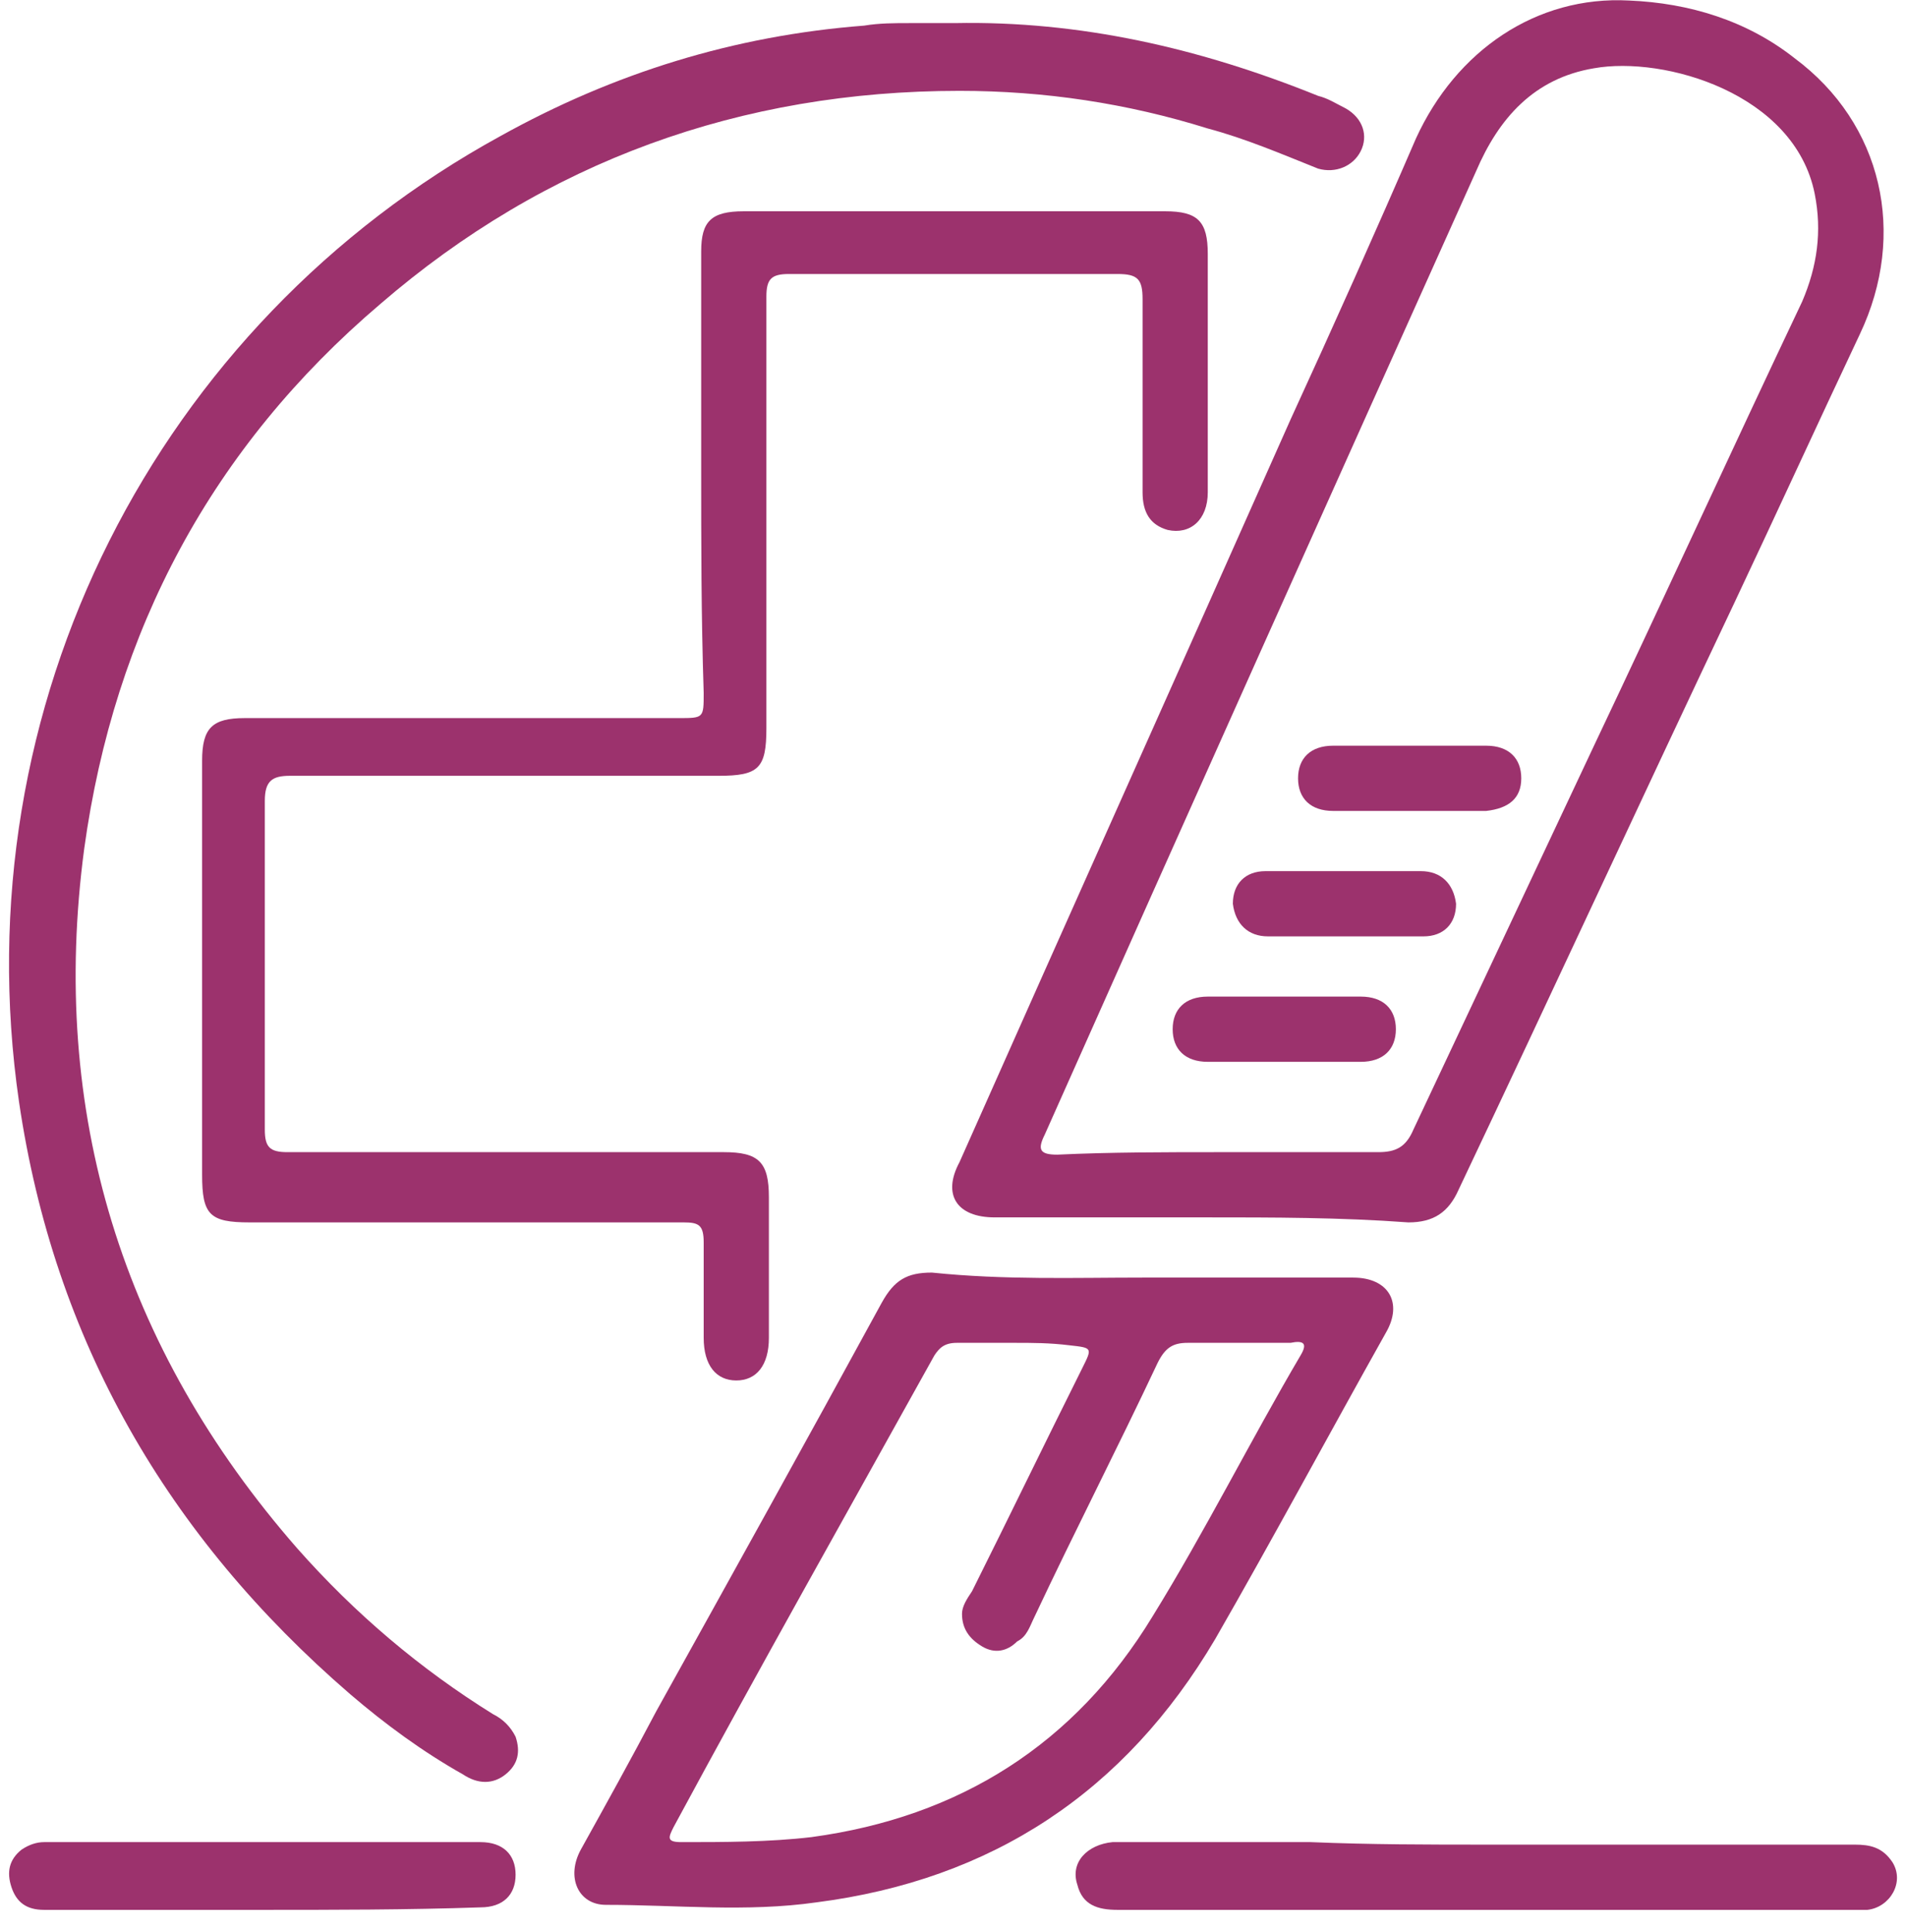
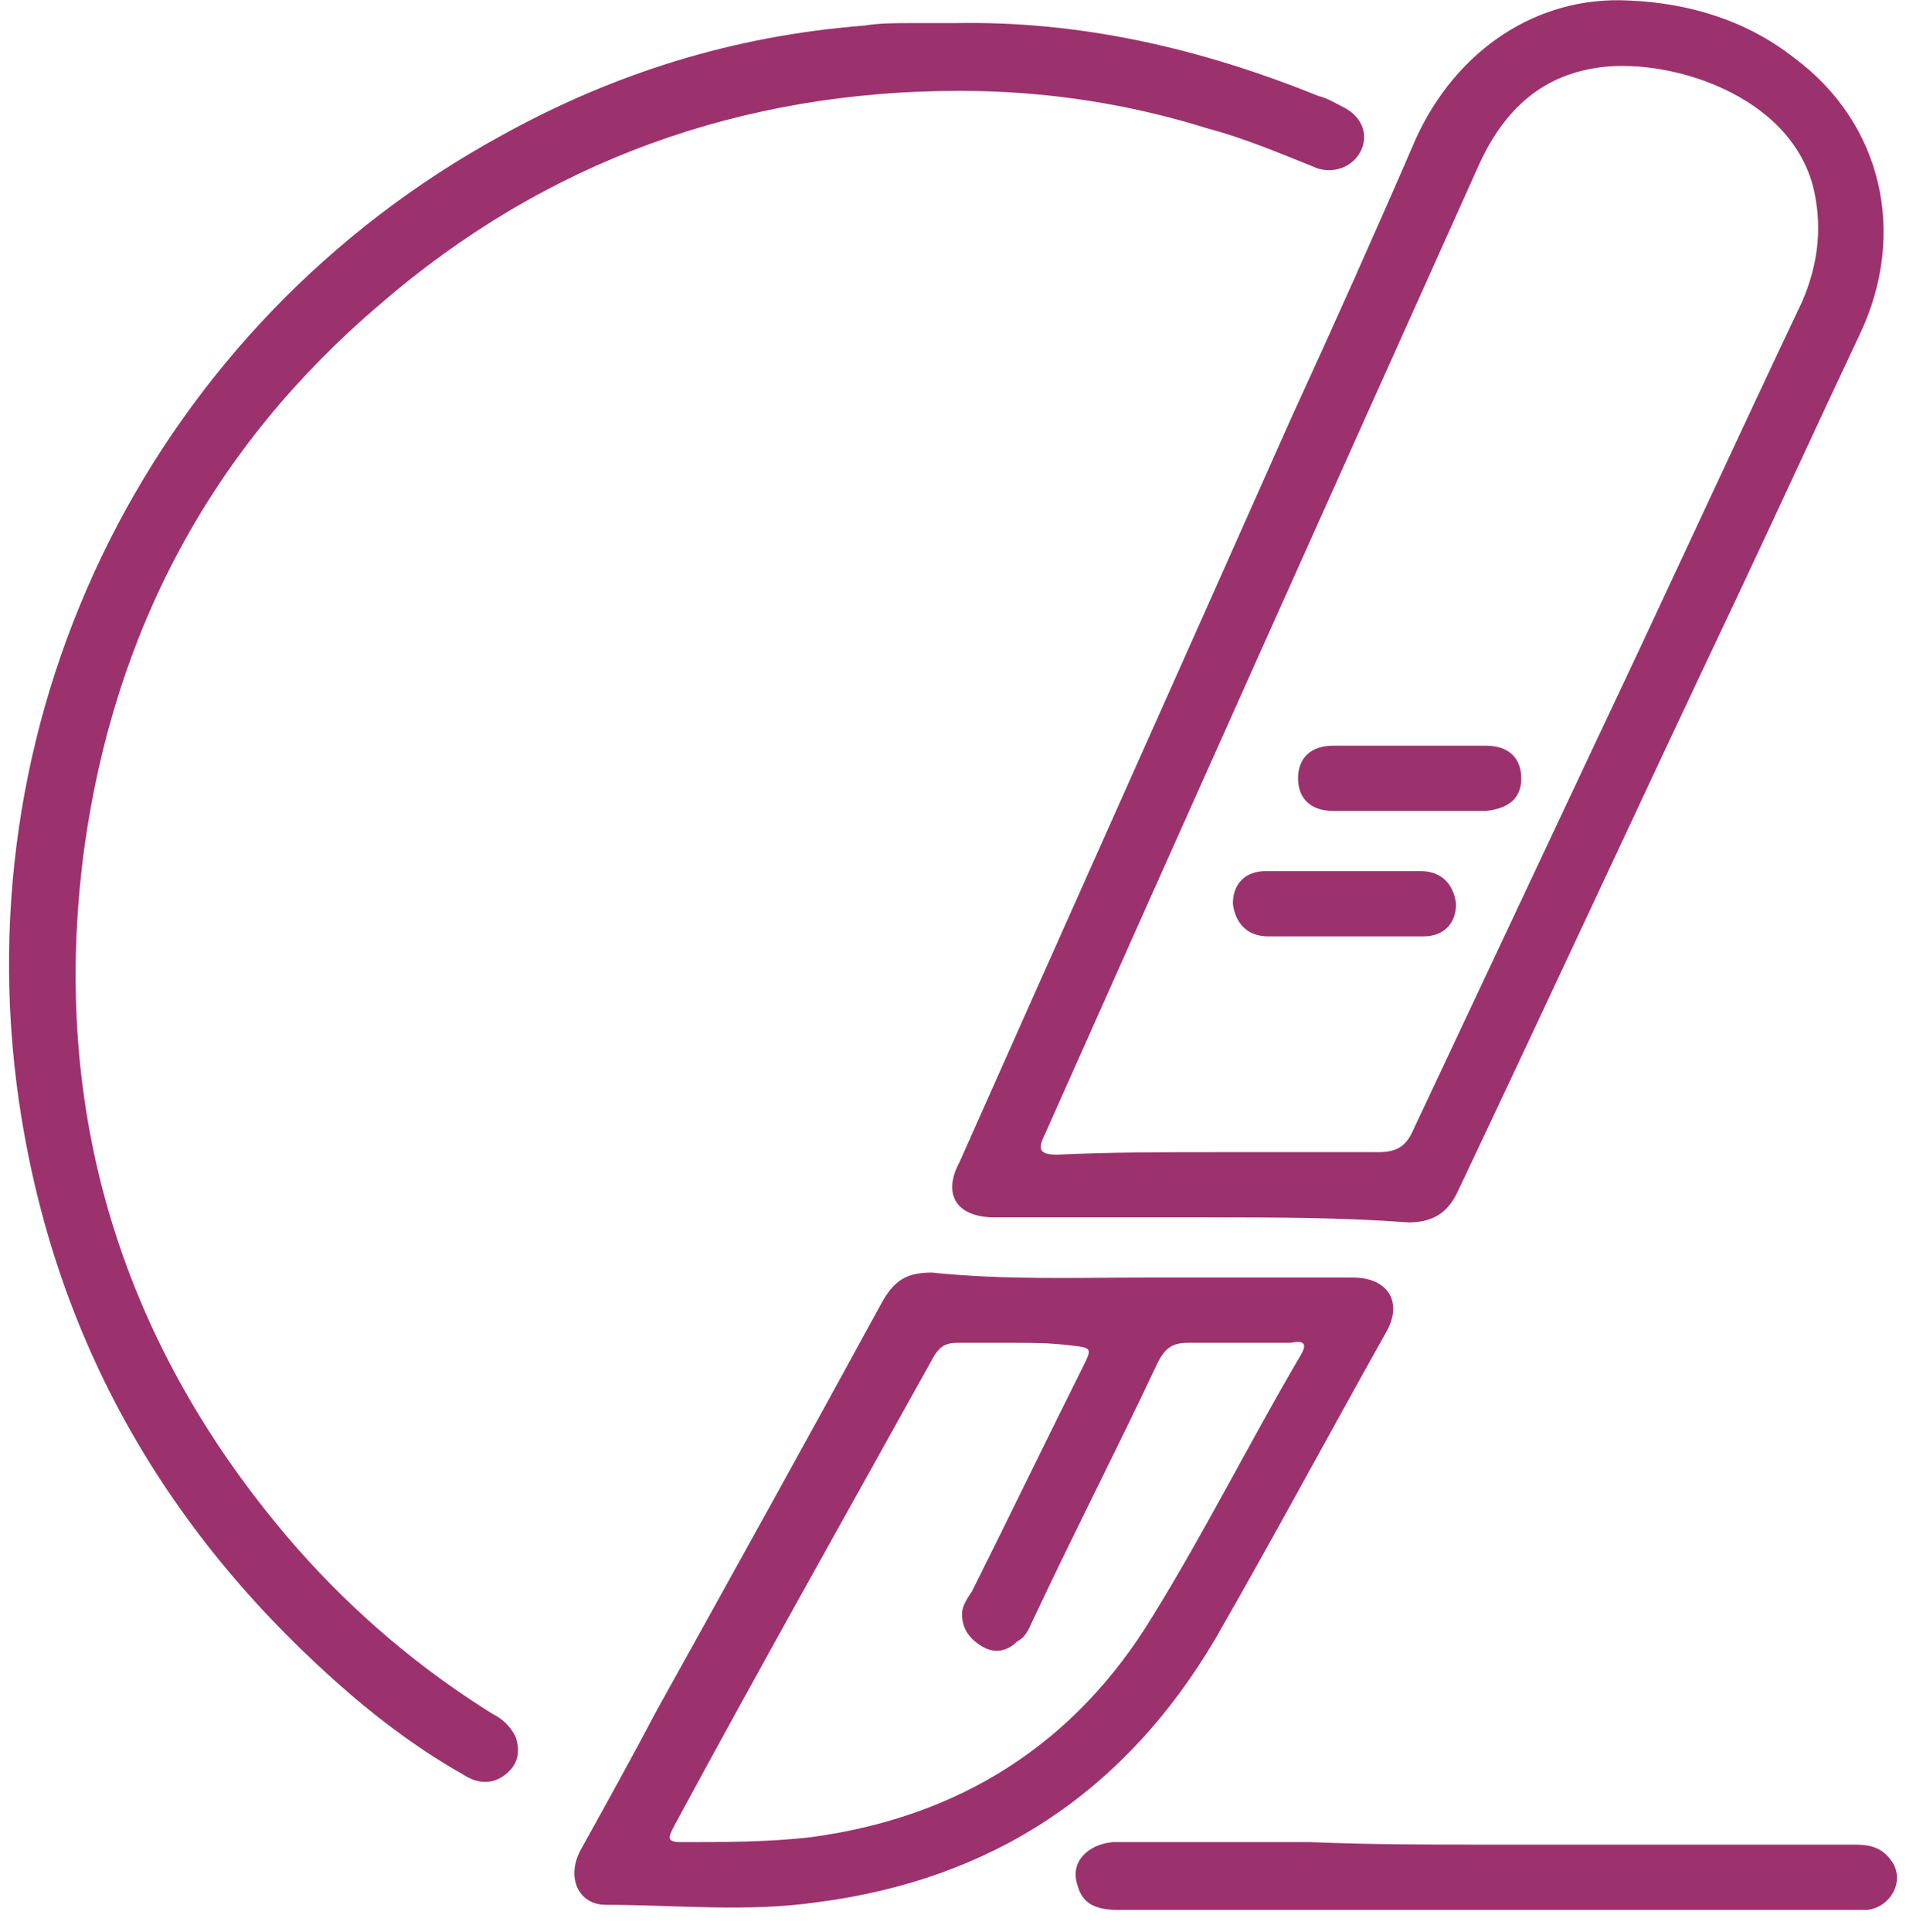
<svg xmlns="http://www.w3.org/2000/svg" width="76" height="77" viewBox="0 0 76 77" fill="none">
  <path d="M48.059 48.521C45.259 48.521 42.459 48.521 39.659 48.521C38.159 48.521 37.559 47.621 38.259 46.321C42.659 36.421 47.059 26.621 51.459 16.721C53.159 13.021 54.859 9.221 56.459 5.521C58.059 2.021 61.259 -0.179 64.959 0.021C67.359 0.121 69.659 0.821 71.559 2.321C75.059 4.921 76.059 9.321 74.159 13.321C72.459 16.921 70.859 20.421 69.159 24.021C65.459 31.821 61.859 39.621 58.159 47.421C57.759 48.321 57.159 48.721 56.159 48.721C53.459 48.521 50.759 48.521 48.059 48.521ZM48.659 45.921C50.759 45.921 52.859 45.921 54.959 45.921C55.659 45.921 56.059 45.721 56.359 45.021C58.759 39.921 61.159 34.821 63.559 29.721C66.359 23.821 69.059 17.921 71.859 12.021C72.459 10.621 72.659 9.221 72.359 7.721C71.559 3.721 66.359 2.221 63.559 2.721C61.159 3.121 59.759 4.721 58.859 6.821C53.059 19.721 47.359 32.421 41.659 45.221C41.359 45.821 41.459 46.021 42.159 46.021C44.259 45.921 46.459 45.921 48.659 45.921Z" fill="#9C326D" />
  <path d="M38.059 0.921C43.059 0.821 47.859 1.921 52.559 3.821C52.959 3.921 53.259 4.121 53.659 4.321C54.359 4.721 54.559 5.421 54.259 6.021C53.959 6.621 53.259 6.921 52.559 6.721C51.059 6.121 49.659 5.521 48.159 5.121C44.959 4.121 41.659 3.621 38.259 3.621C29.559 3.621 21.759 6.421 15.159 12.121C8.459 17.821 4.559 25.121 3.359 33.821C1.959 44.321 4.859 53.721 11.859 61.721C14.159 64.321 16.759 66.521 19.659 68.321C20.059 68.521 20.359 68.821 20.559 69.221C20.759 69.821 20.659 70.321 20.159 70.721C19.659 71.121 19.059 71.121 18.459 70.721C16.859 69.821 15.359 68.721 13.959 67.521C6.659 61.221 2.159 53.421 0.759 43.921C-1.541 28.121 6.259 12.921 19.959 5.421C24.459 2.921 29.259 1.421 34.459 1.021C35.059 0.921 35.659 0.921 36.259 0.921C36.859 0.921 37.459 0.921 38.059 0.921Z" fill="#9C326D" />
-   <path d="M27.959 18.721C27.959 15.821 27.959 12.921 27.959 10.021C27.959 8.821 28.359 8.421 29.659 8.421C35.259 8.421 40.859 8.421 46.459 8.421C47.759 8.421 48.159 8.821 48.159 10.121C48.159 13.321 48.159 16.521 48.159 19.621C48.159 20.721 47.459 21.321 46.559 21.121C45.859 20.921 45.559 20.421 45.559 19.621C45.559 17.021 45.559 14.521 45.559 11.921C45.559 11.121 45.359 10.921 44.559 10.921C40.159 10.921 35.859 10.921 31.459 10.921C30.759 10.921 30.559 11.121 30.559 11.821C30.559 17.521 30.559 23.321 30.559 29.021C30.559 30.621 30.259 30.921 28.659 30.921C22.959 30.921 17.259 30.921 11.559 30.921C10.859 30.921 10.559 31.121 10.559 31.921C10.559 36.321 10.559 40.621 10.559 45.021C10.559 45.721 10.759 45.921 11.459 45.921C17.259 45.921 23.059 45.921 28.859 45.921C30.259 45.921 30.659 46.321 30.659 47.721C30.659 49.621 30.659 51.421 30.659 53.321C30.659 54.421 30.159 55.021 29.359 55.021C28.559 55.021 28.059 54.421 28.059 53.321C28.059 52.021 28.059 50.721 28.059 49.521C28.059 48.821 27.859 48.721 27.259 48.721C21.459 48.721 15.759 48.721 9.959 48.721C8.359 48.721 8.059 48.421 8.059 46.821C8.059 41.321 8.059 35.821 8.059 30.321C8.059 29.021 8.459 28.621 9.759 28.621C15.559 28.621 21.259 28.621 27.059 28.621C28.059 28.621 28.059 28.621 28.059 27.621C27.959 24.521 27.959 21.621 27.959 18.721Z" fill="#9C326D" />
  <path d="M45.559 50.921C48.359 50.921 51.159 50.921 53.959 50.921C55.359 50.921 55.959 51.921 55.259 53.121C52.959 57.221 50.759 61.321 48.459 65.321C44.859 71.421 39.559 74.921 32.559 75.821C29.759 76.221 26.959 75.921 24.159 75.921C23.059 75.921 22.559 74.821 23.159 73.721C24.159 71.921 25.159 70.121 26.159 68.221C29.159 62.821 32.159 57.421 35.159 51.921C35.659 51.021 36.159 50.721 37.159 50.721C40.059 51.021 42.859 50.921 45.559 50.921ZM40.459 53.521C39.659 53.521 38.959 53.521 38.159 53.521C37.659 53.521 37.459 53.721 37.259 54.021C33.759 60.321 30.259 66.521 26.859 72.821C26.659 73.221 26.559 73.421 27.159 73.421C28.859 73.421 30.659 73.421 32.359 73.221C38.259 72.421 42.859 69.521 45.959 64.421C48.059 61.021 49.859 57.421 51.859 54.021C52.159 53.521 51.959 53.421 51.459 53.521C50.059 53.521 48.759 53.521 47.359 53.521C46.759 53.521 46.459 53.721 46.159 54.321C44.559 57.721 42.859 61.021 41.259 64.421C41.059 64.821 40.959 65.221 40.559 65.421C40.159 65.821 39.659 65.921 39.159 65.621C38.659 65.321 38.359 64.921 38.359 64.321C38.359 64.021 38.559 63.721 38.759 63.421C40.259 60.421 41.659 57.521 43.159 54.521C43.559 53.721 43.559 53.721 42.659 53.621C41.859 53.521 41.159 53.521 40.459 53.521Z" fill="#9C326D" />
  <path d="M59.259 73.521C64.159 73.521 69.059 73.521 73.959 73.521C74.559 73.521 75.059 73.621 75.459 74.221C75.959 75.021 75.359 76.021 74.459 76.121C74.259 76.121 74.159 76.121 73.959 76.121C64.159 76.121 54.359 76.121 44.559 76.121C43.759 76.121 43.159 75.921 42.959 75.121C42.659 74.221 43.359 73.521 44.359 73.421C46.959 73.421 49.659 73.421 52.259 73.421C54.659 73.521 56.959 73.521 59.259 73.521Z" fill="#9C326D" />
-   <path d="M10.359 76.121C7.459 76.121 4.659 76.121 1.759 76.121C1.059 76.121 0.659 75.821 0.459 75.221C0.259 74.621 0.359 74.121 0.859 73.721C1.159 73.521 1.459 73.421 1.759 73.421C7.559 73.421 13.359 73.421 19.159 73.421C20.059 73.421 20.559 73.921 20.559 74.721C20.559 75.521 20.059 76.021 19.159 76.021C16.259 76.121 13.259 76.121 10.359 76.121Z" fill="#9C326D" />
  <path d="M56.159 32.321C55.159 32.321 54.159 32.321 53.159 32.321C52.259 32.321 51.759 31.821 51.759 31.021C51.759 30.221 52.259 29.721 53.159 29.721C55.159 29.721 57.259 29.721 59.259 29.721C60.159 29.721 60.659 30.221 60.659 31.021C60.659 31.821 60.159 32.221 59.259 32.321C58.159 32.321 57.159 32.321 56.159 32.321Z" fill="#9C326D" />
  <path d="M53.659 34.721C54.659 34.721 55.659 34.721 56.659 34.721C57.459 34.721 57.959 35.221 58.059 36.021C58.059 36.821 57.559 37.321 56.759 37.321C54.659 37.321 52.659 37.321 50.559 37.321C49.759 37.321 49.259 36.821 49.159 36.021C49.159 35.221 49.659 34.721 50.459 34.721C51.559 34.721 52.659 34.721 53.659 34.721Z" fill="#9C326D" />
-   <path d="M51.159 42.321C50.159 42.321 49.159 42.321 48.159 42.321C47.259 42.321 46.759 41.821 46.759 41.021C46.759 40.221 47.259 39.721 48.159 39.721C50.159 39.721 52.259 39.721 54.259 39.721C55.159 39.721 55.659 40.221 55.659 41.021C55.659 41.821 55.159 42.321 54.259 42.321C53.159 42.321 52.159 42.321 51.159 42.321Z" fill="#9C326D" />
</svg>